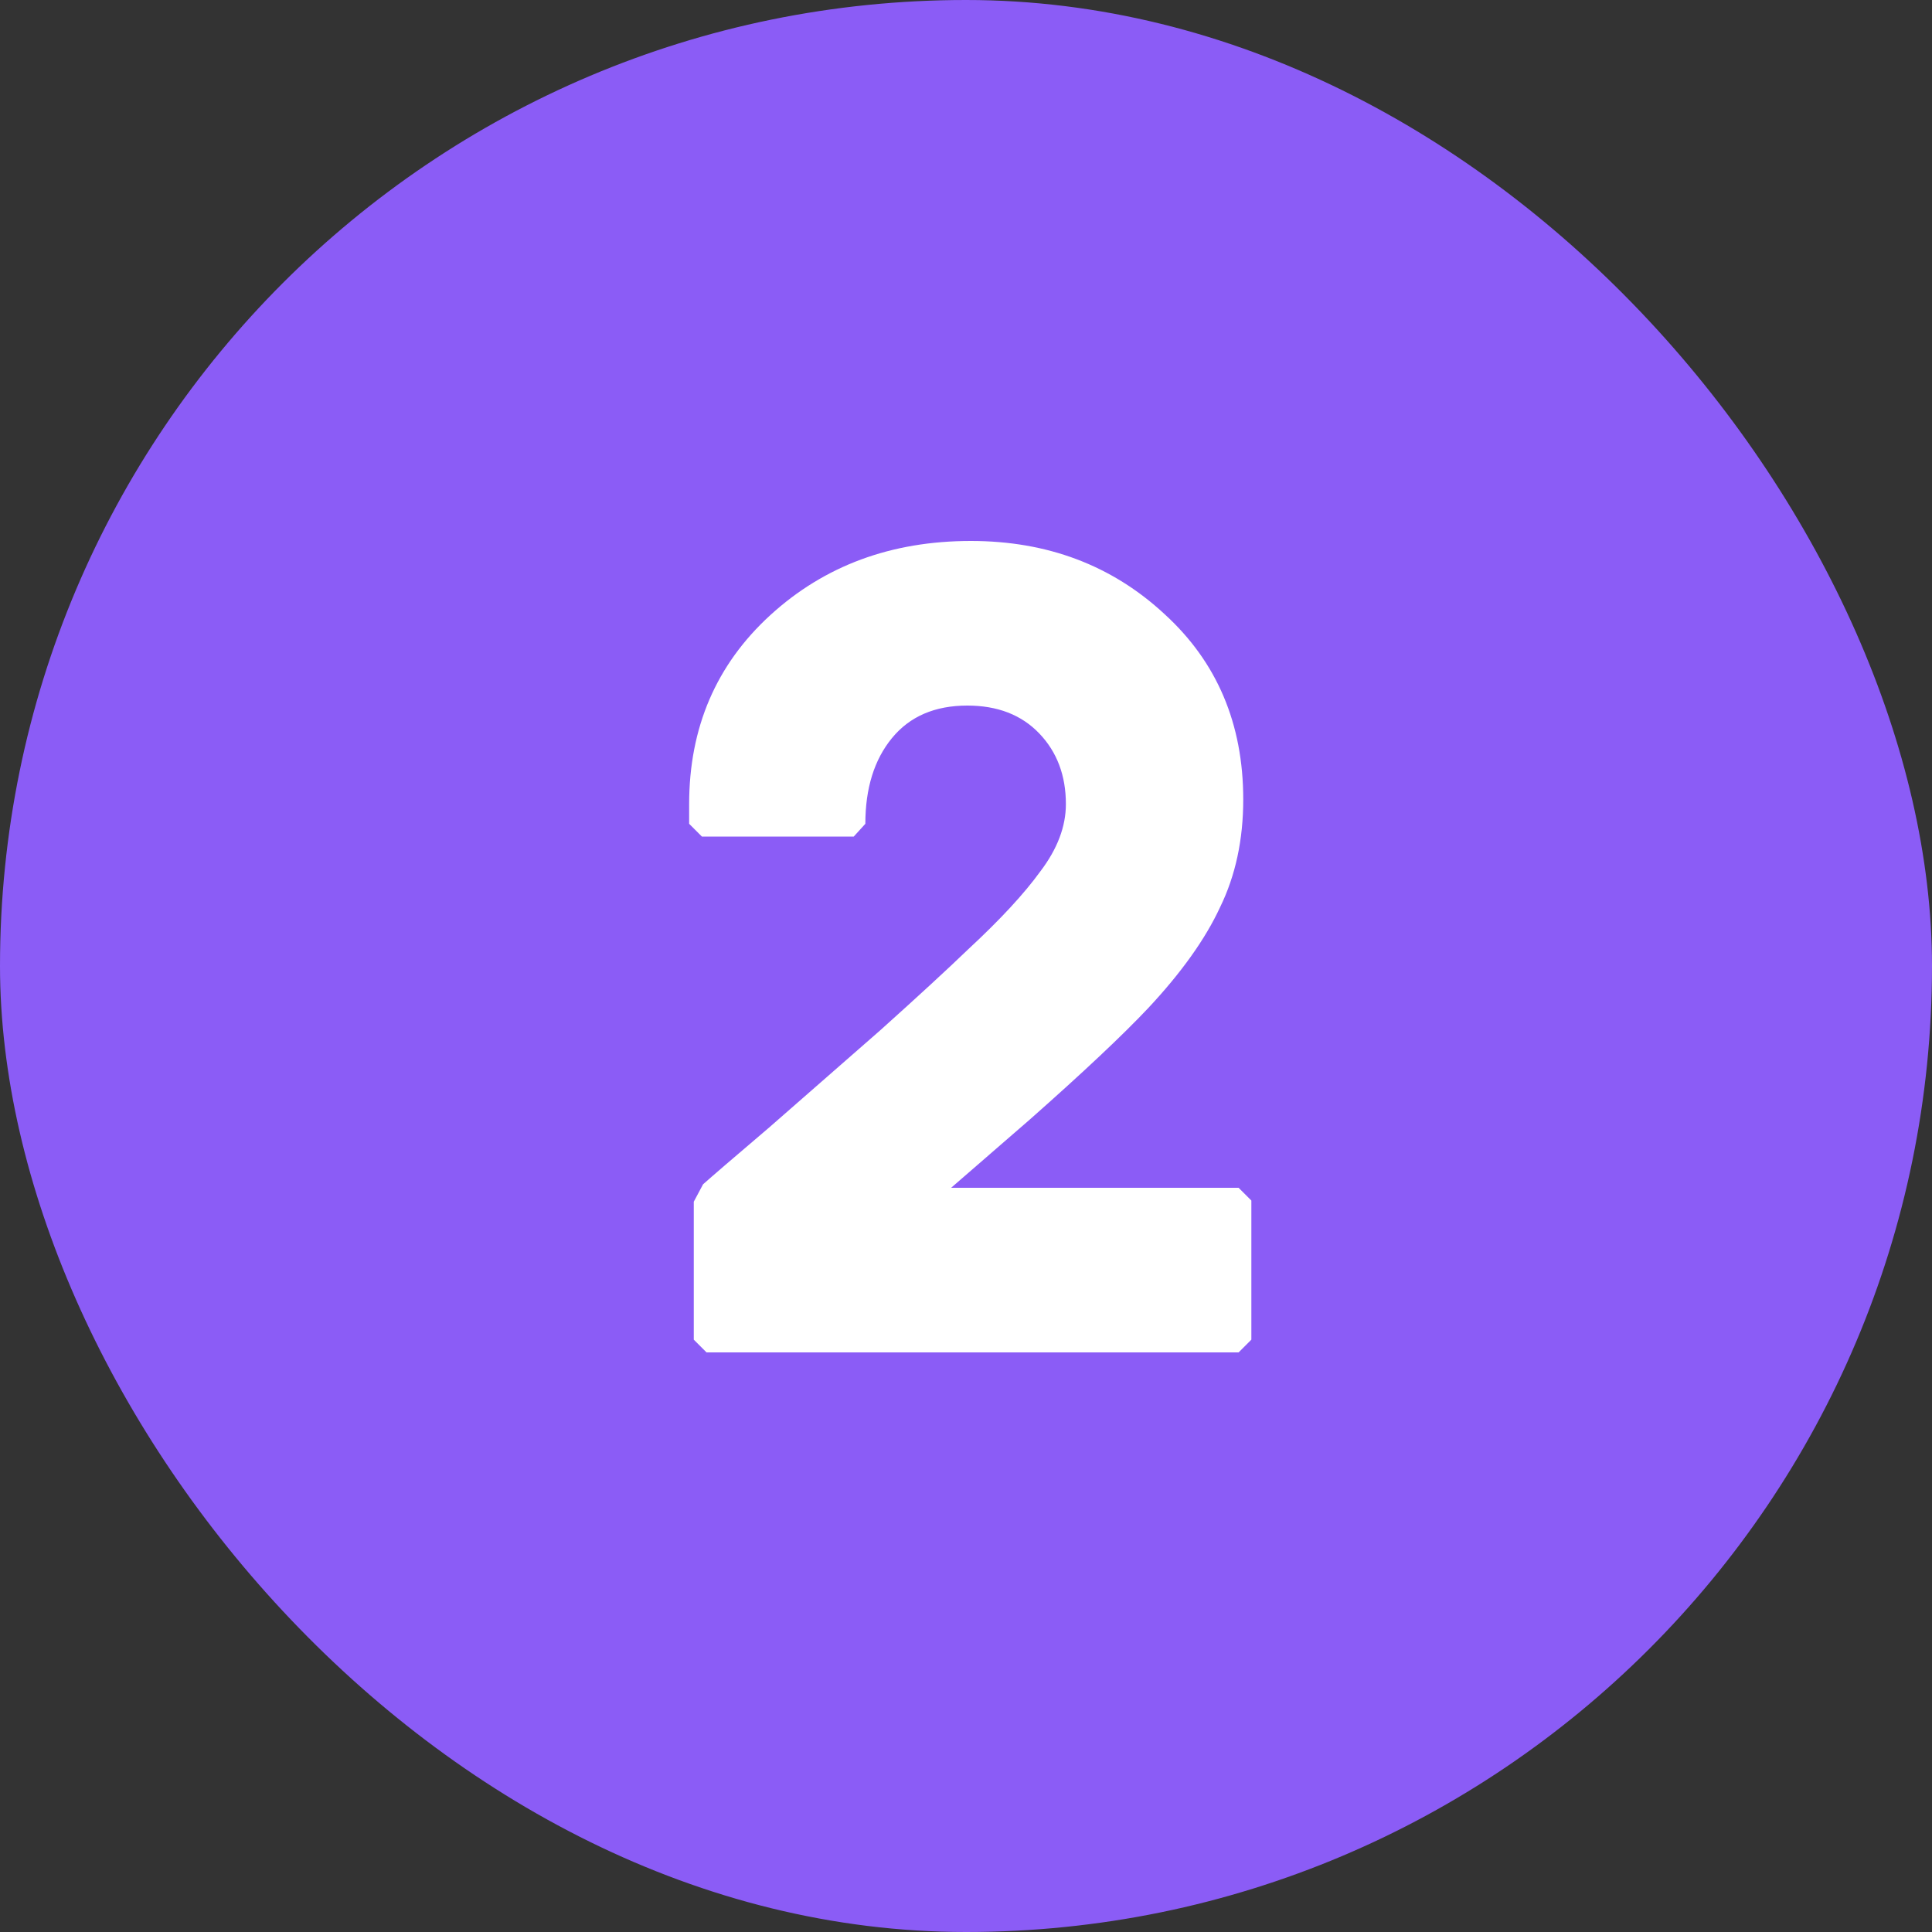
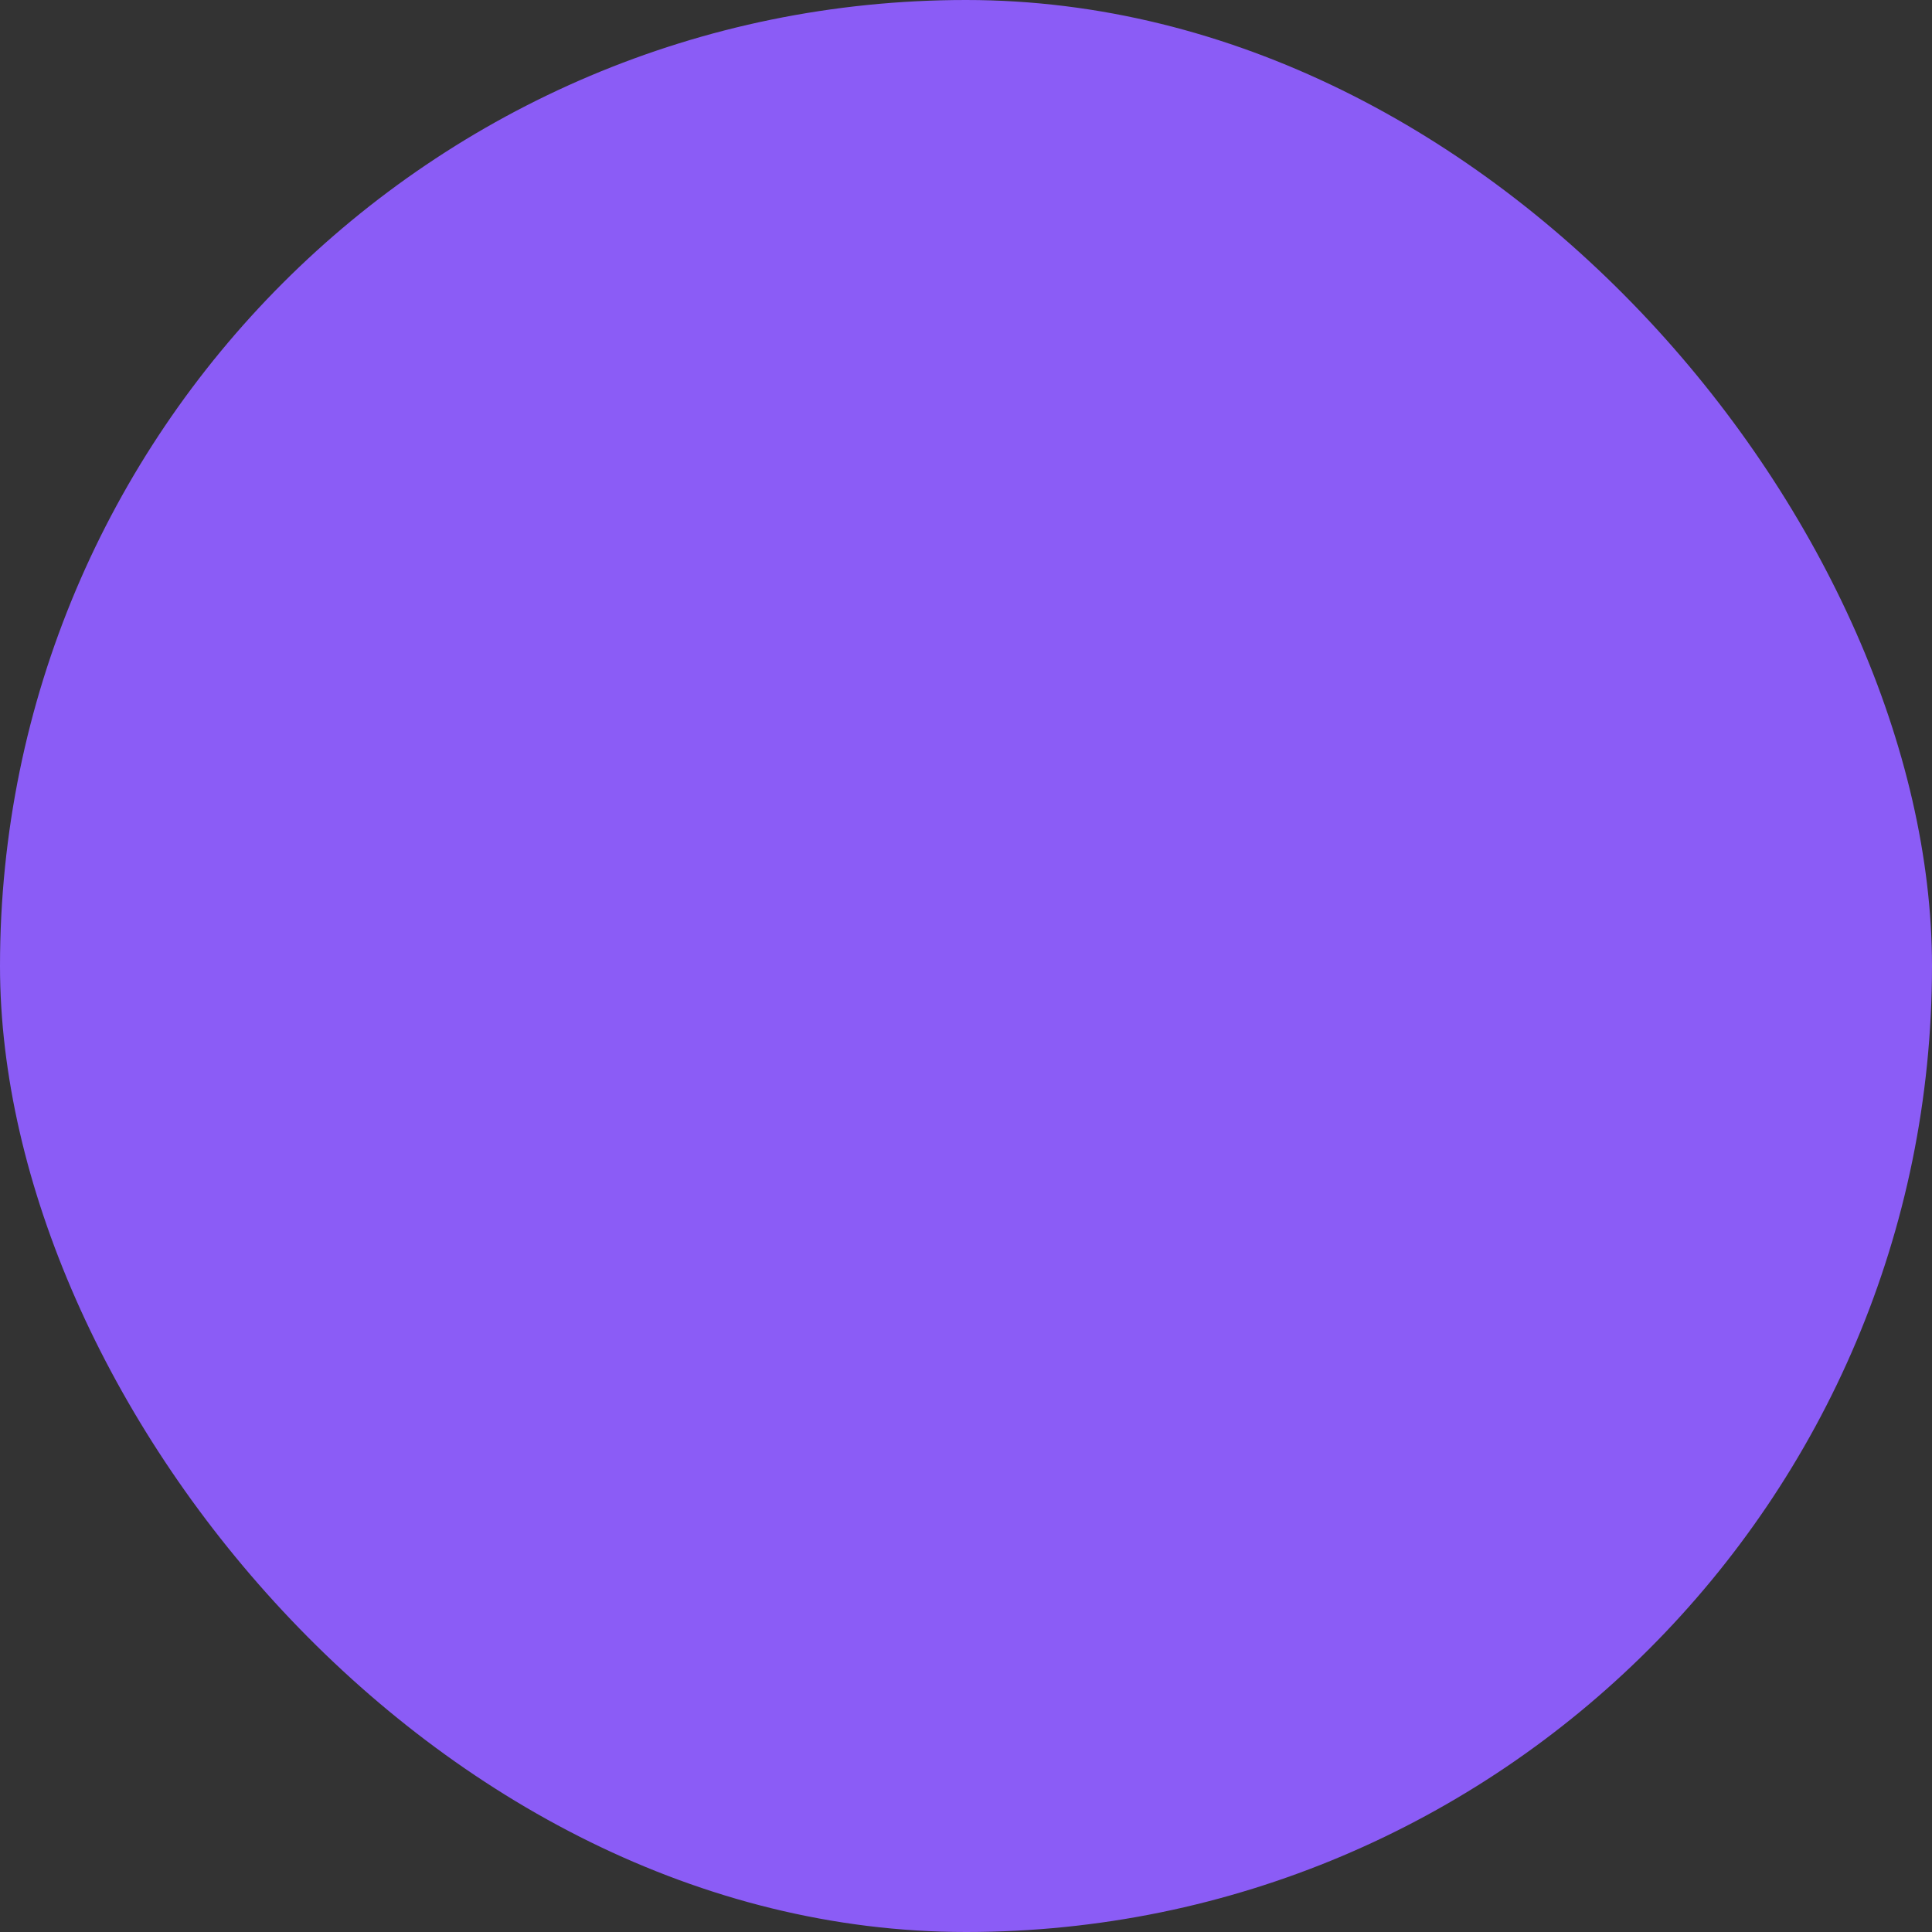
<svg xmlns="http://www.w3.org/2000/svg" width="20" height="20" viewBox="0 0 20 20" fill="none">
  <rect x="0" y="0" width="20" height="20" fill="#333333" stroke="none" />
  <rect width="20" height="20" rx="10" fill="#8B5CF6" />
-   <path d="M9.846 12.296H12.822L12.954 12.428V13.868L12.822 14H7.314L7.182 13.868V12.44L7.278 12.26C7.358 12.188 7.586 11.992 7.962 11.672C8.338 11.344 8.722 11.008 9.114 10.664C9.506 10.312 9.81 10.032 10.026 9.824C10.354 9.52 10.602 9.252 10.77 9.02C10.946 8.788 11.034 8.556 11.034 8.324C11.034 8.028 10.942 7.784 10.758 7.592C10.574 7.4 10.326 7.304 10.014 7.304C9.678 7.304 9.418 7.416 9.234 7.64C9.05 7.864 8.958 8.16 8.958 8.528L8.838 8.66H7.266L7.134 8.528V8.324C7.134 7.532 7.414 6.88 7.974 6.368C8.534 5.856 9.226 5.6 10.05 5.6C10.842 5.6 11.51 5.852 12.054 6.356C12.598 6.852 12.87 7.492 12.87 8.276C12.87 8.692 12.79 9.064 12.63 9.392C12.478 9.72 12.23 10.068 11.886 10.436C11.622 10.716 11.214 11.1 10.662 11.588L9.846 12.296Z" fill="white" />
</svg>